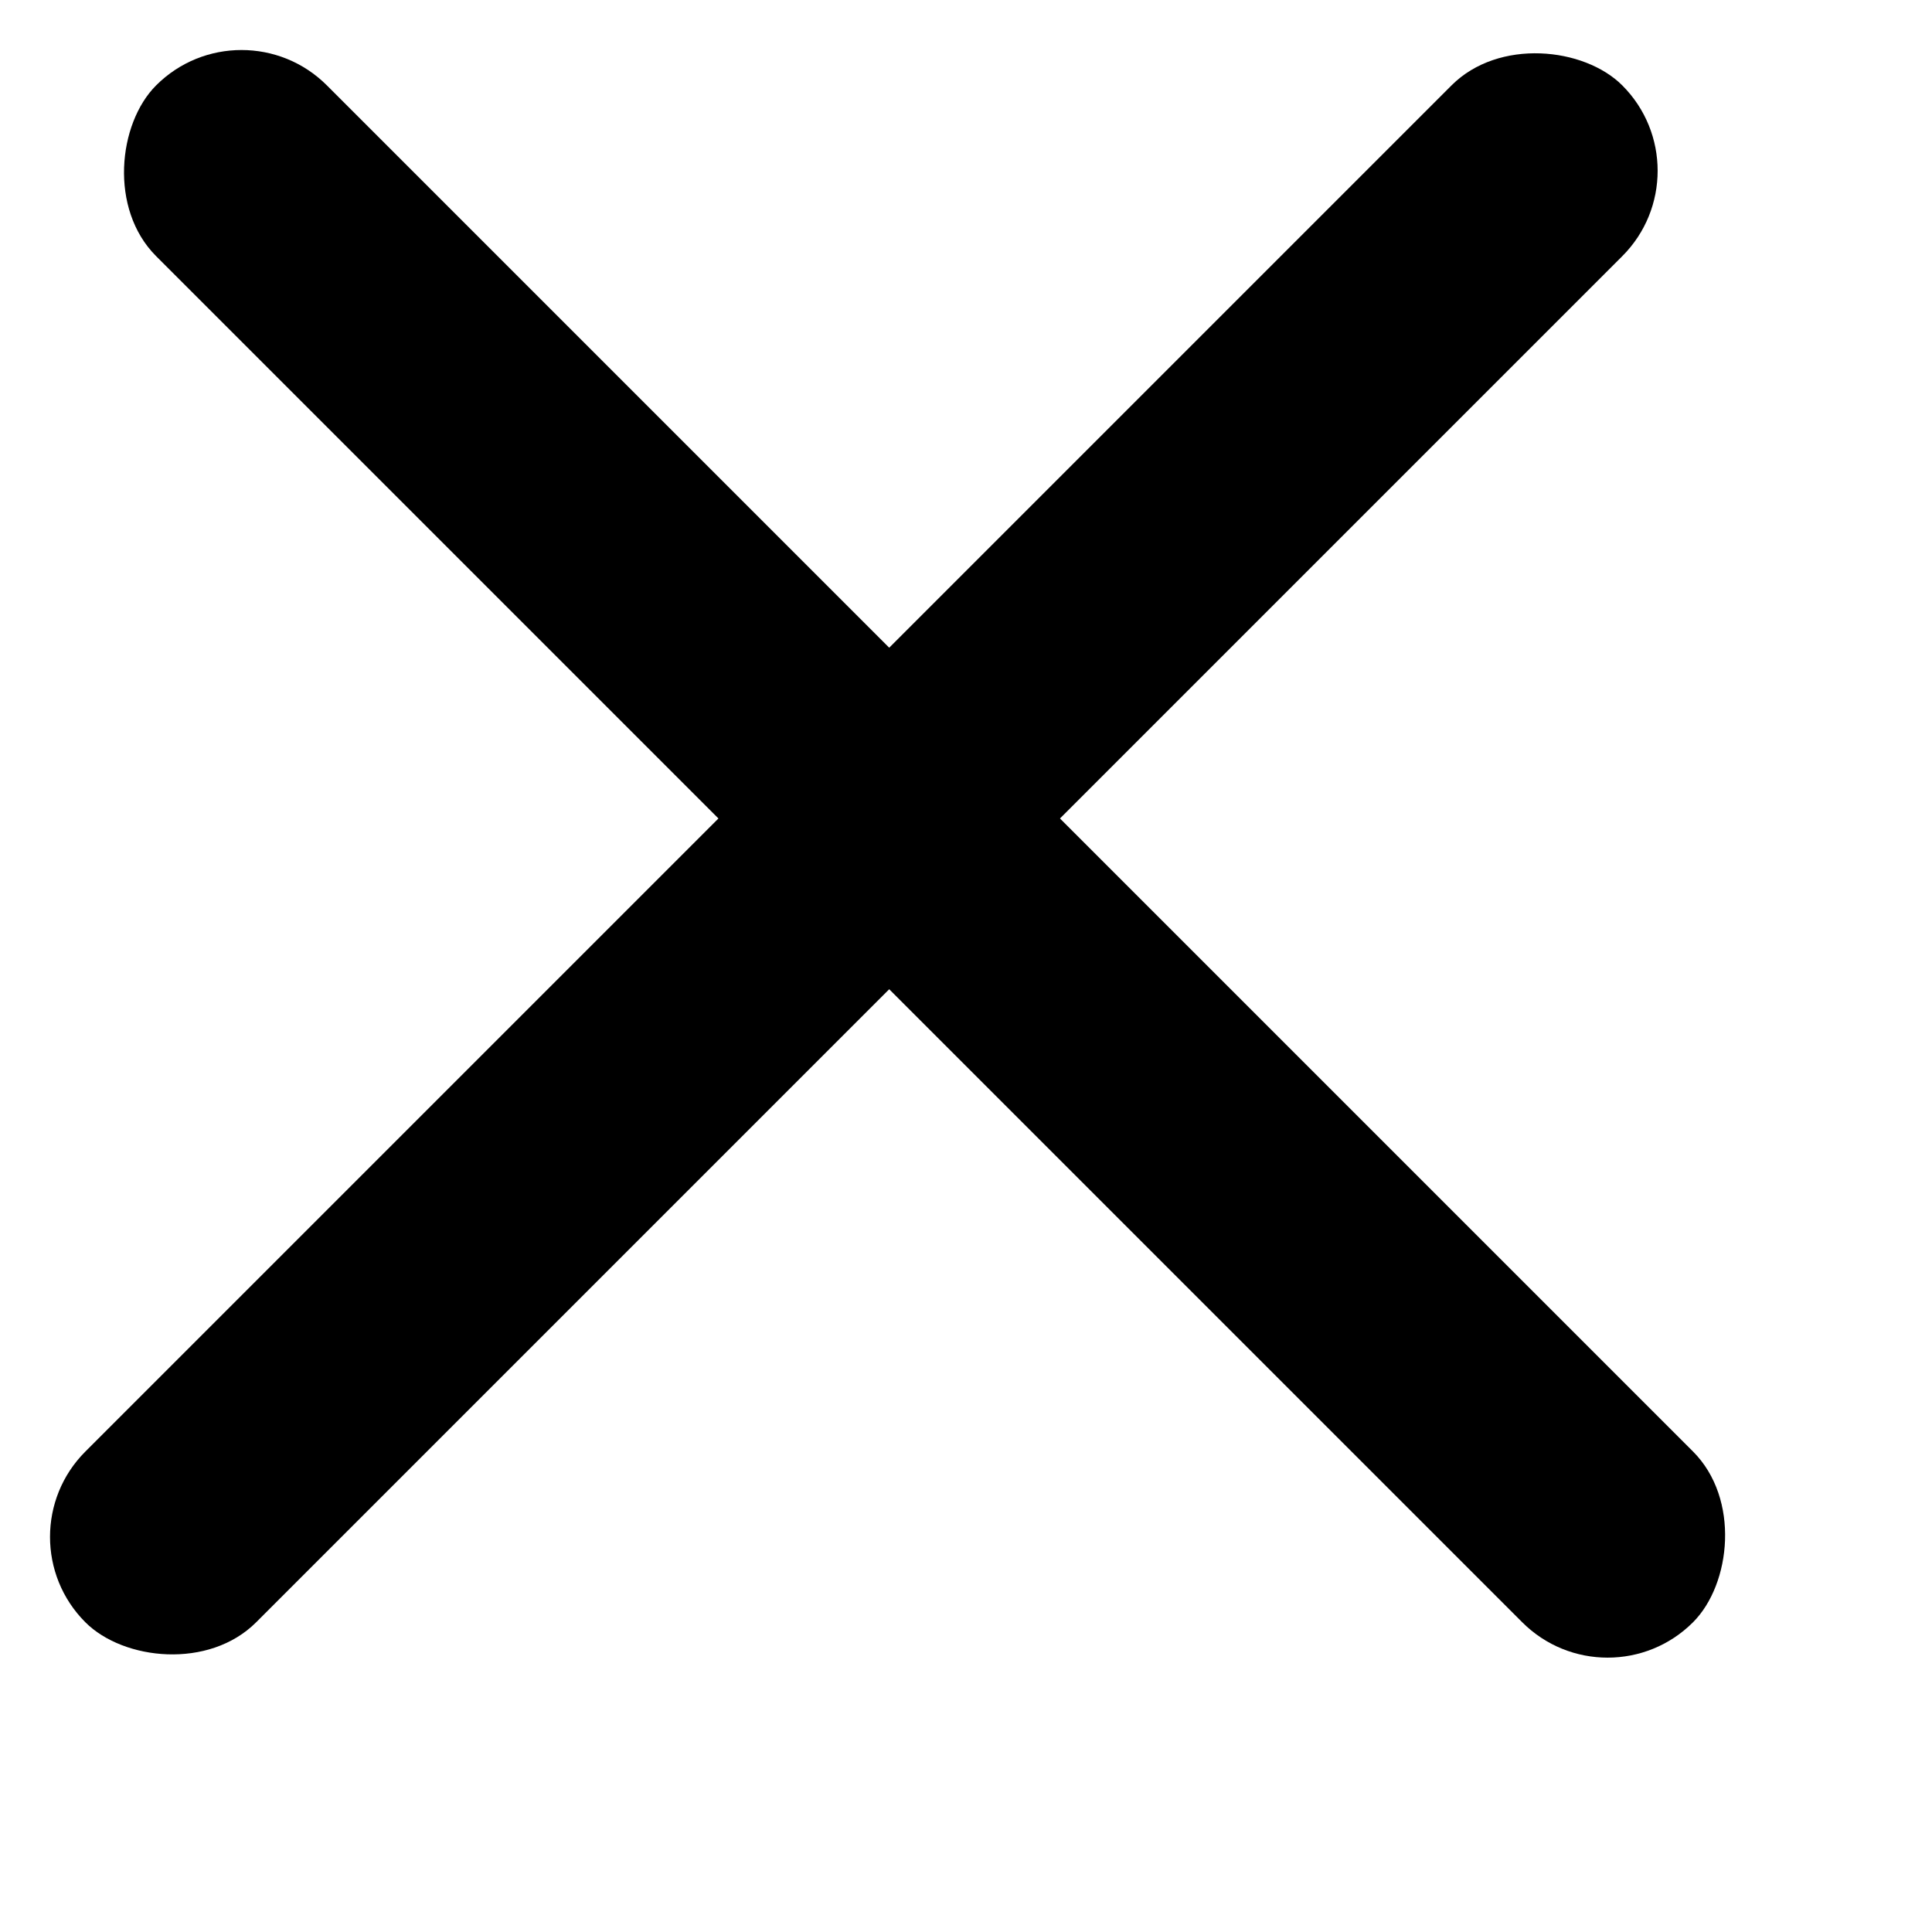
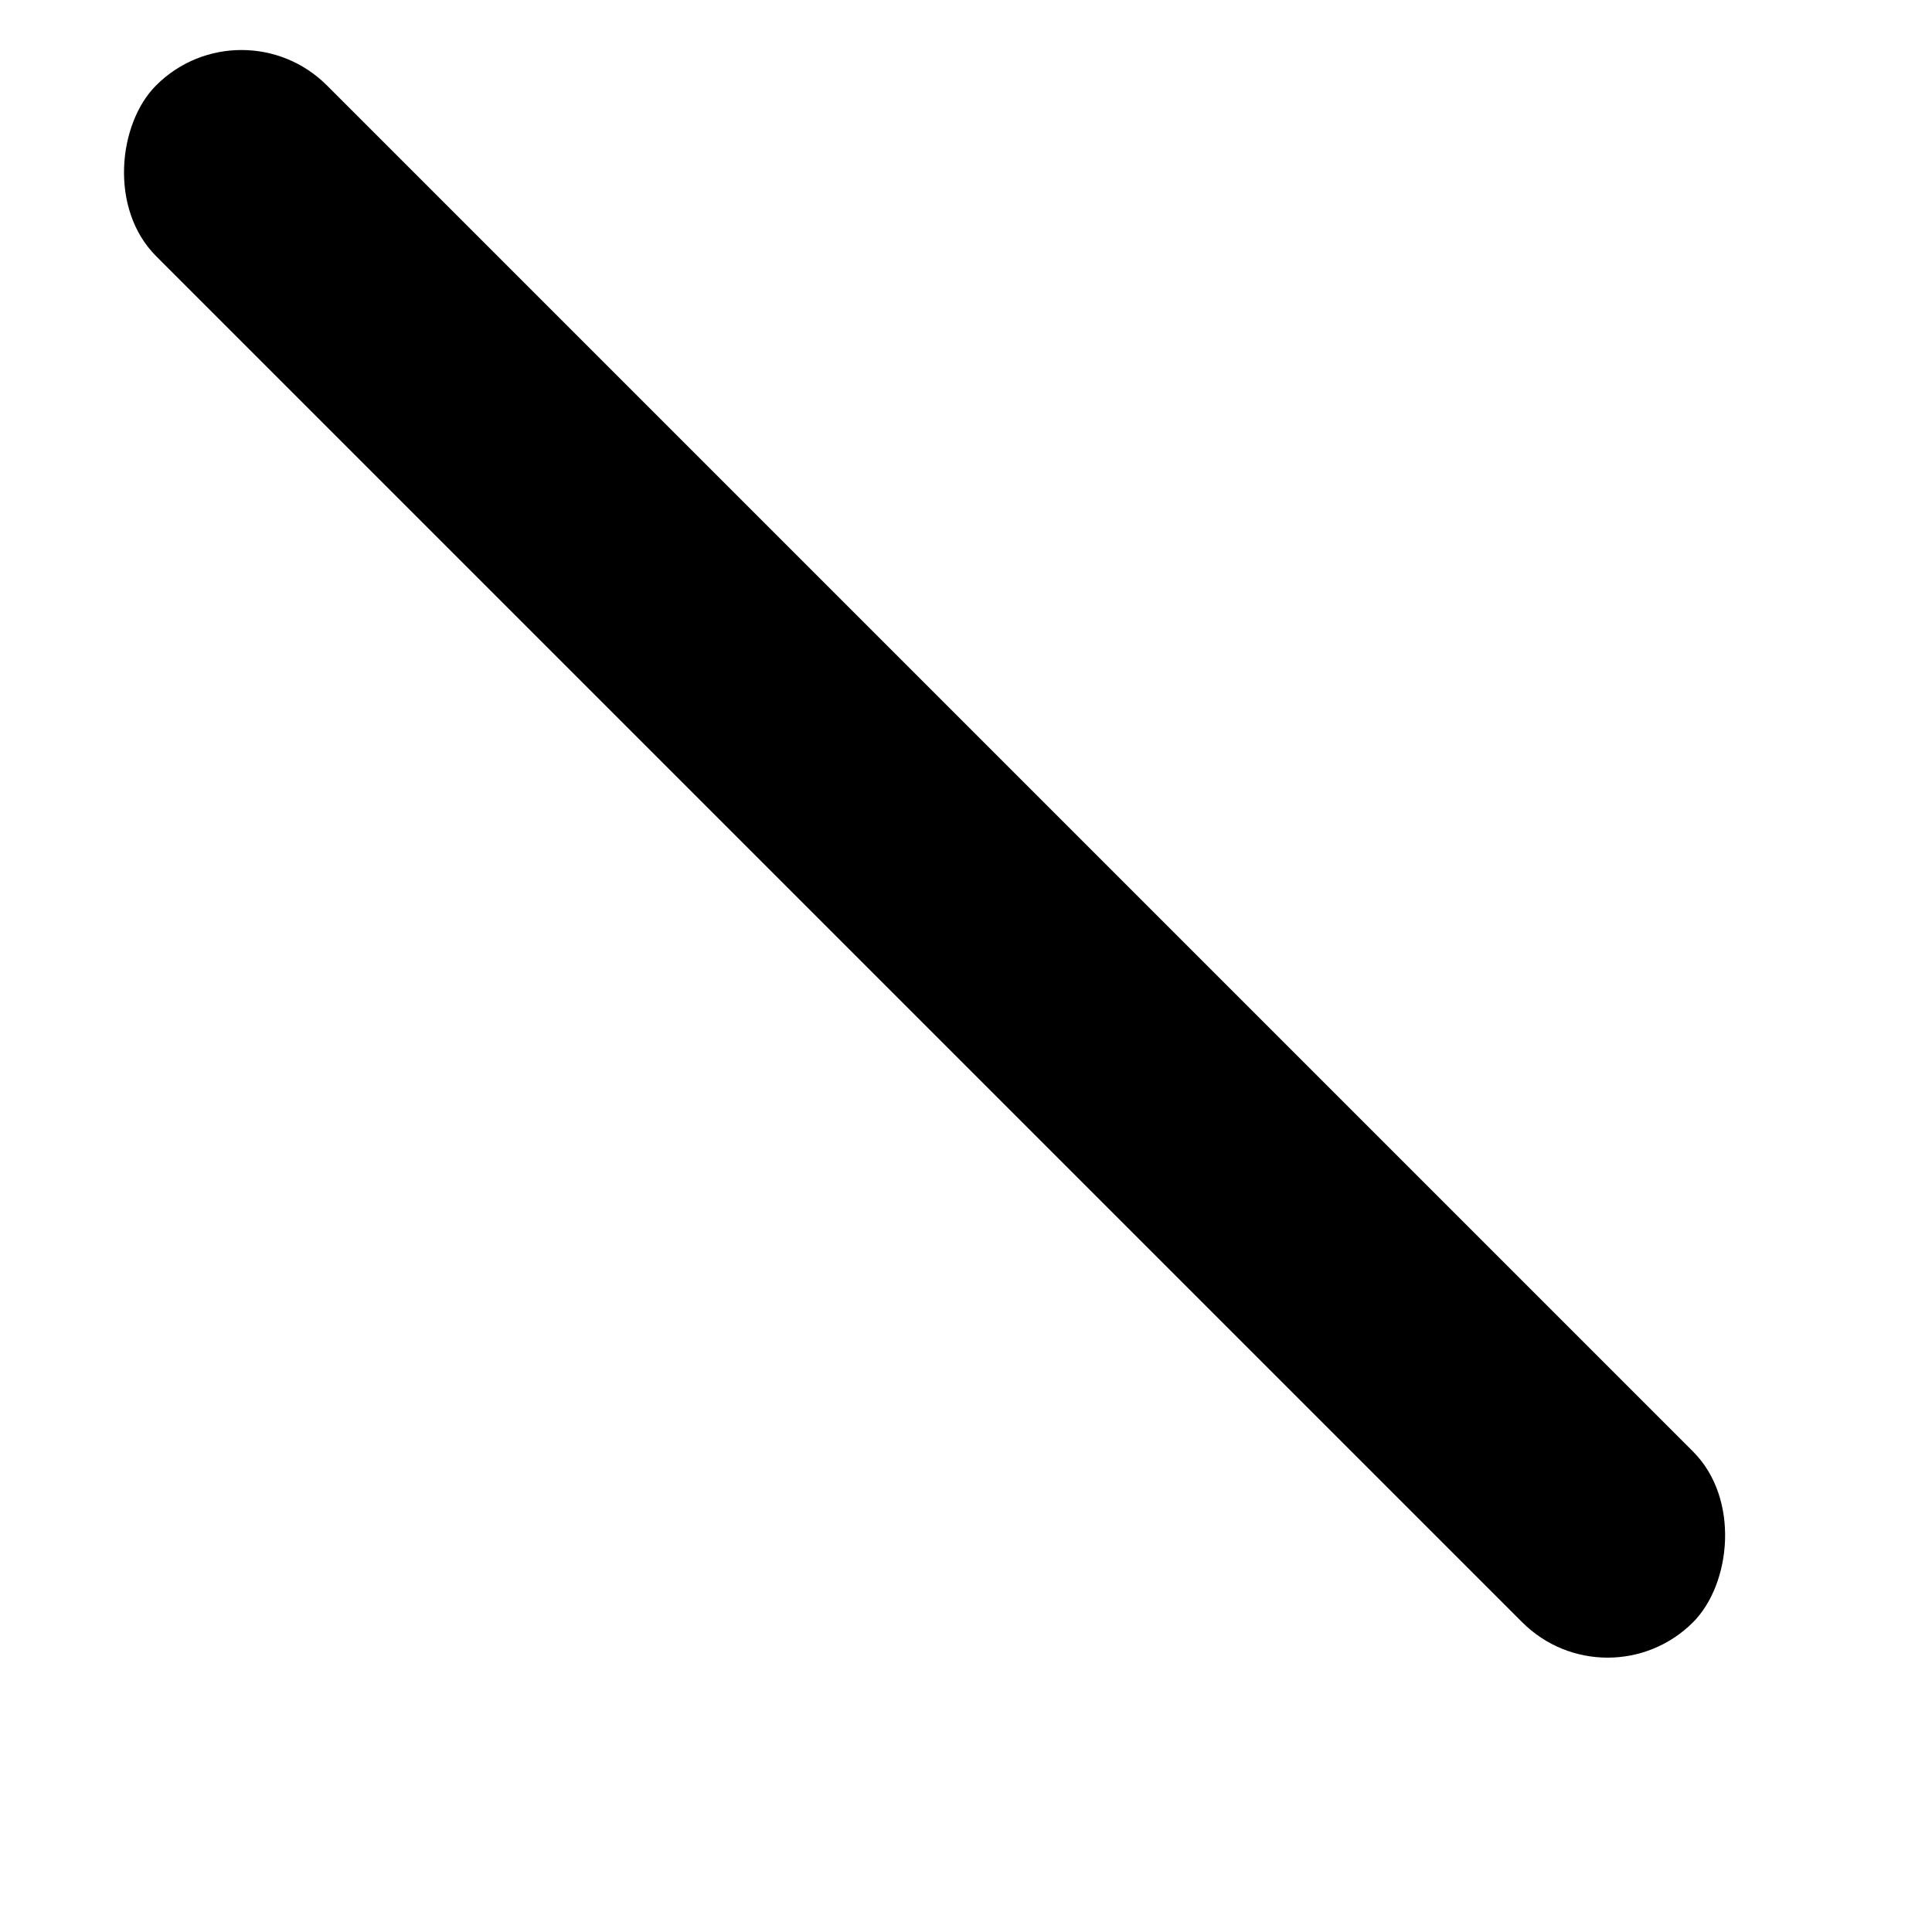
<svg xmlns="http://www.w3.org/2000/svg" width="8" height="8" viewBox="0 0 8 8" fill="none">
-   <rect y="6.364" width="9" height="1" rx="0.5" transform="rotate(-45 0 6.364)" fill="black" />
  <rect x="1" width="9" height="1" rx="0.5" transform="rotate(45 1 0)" fill="black" />
</svg>